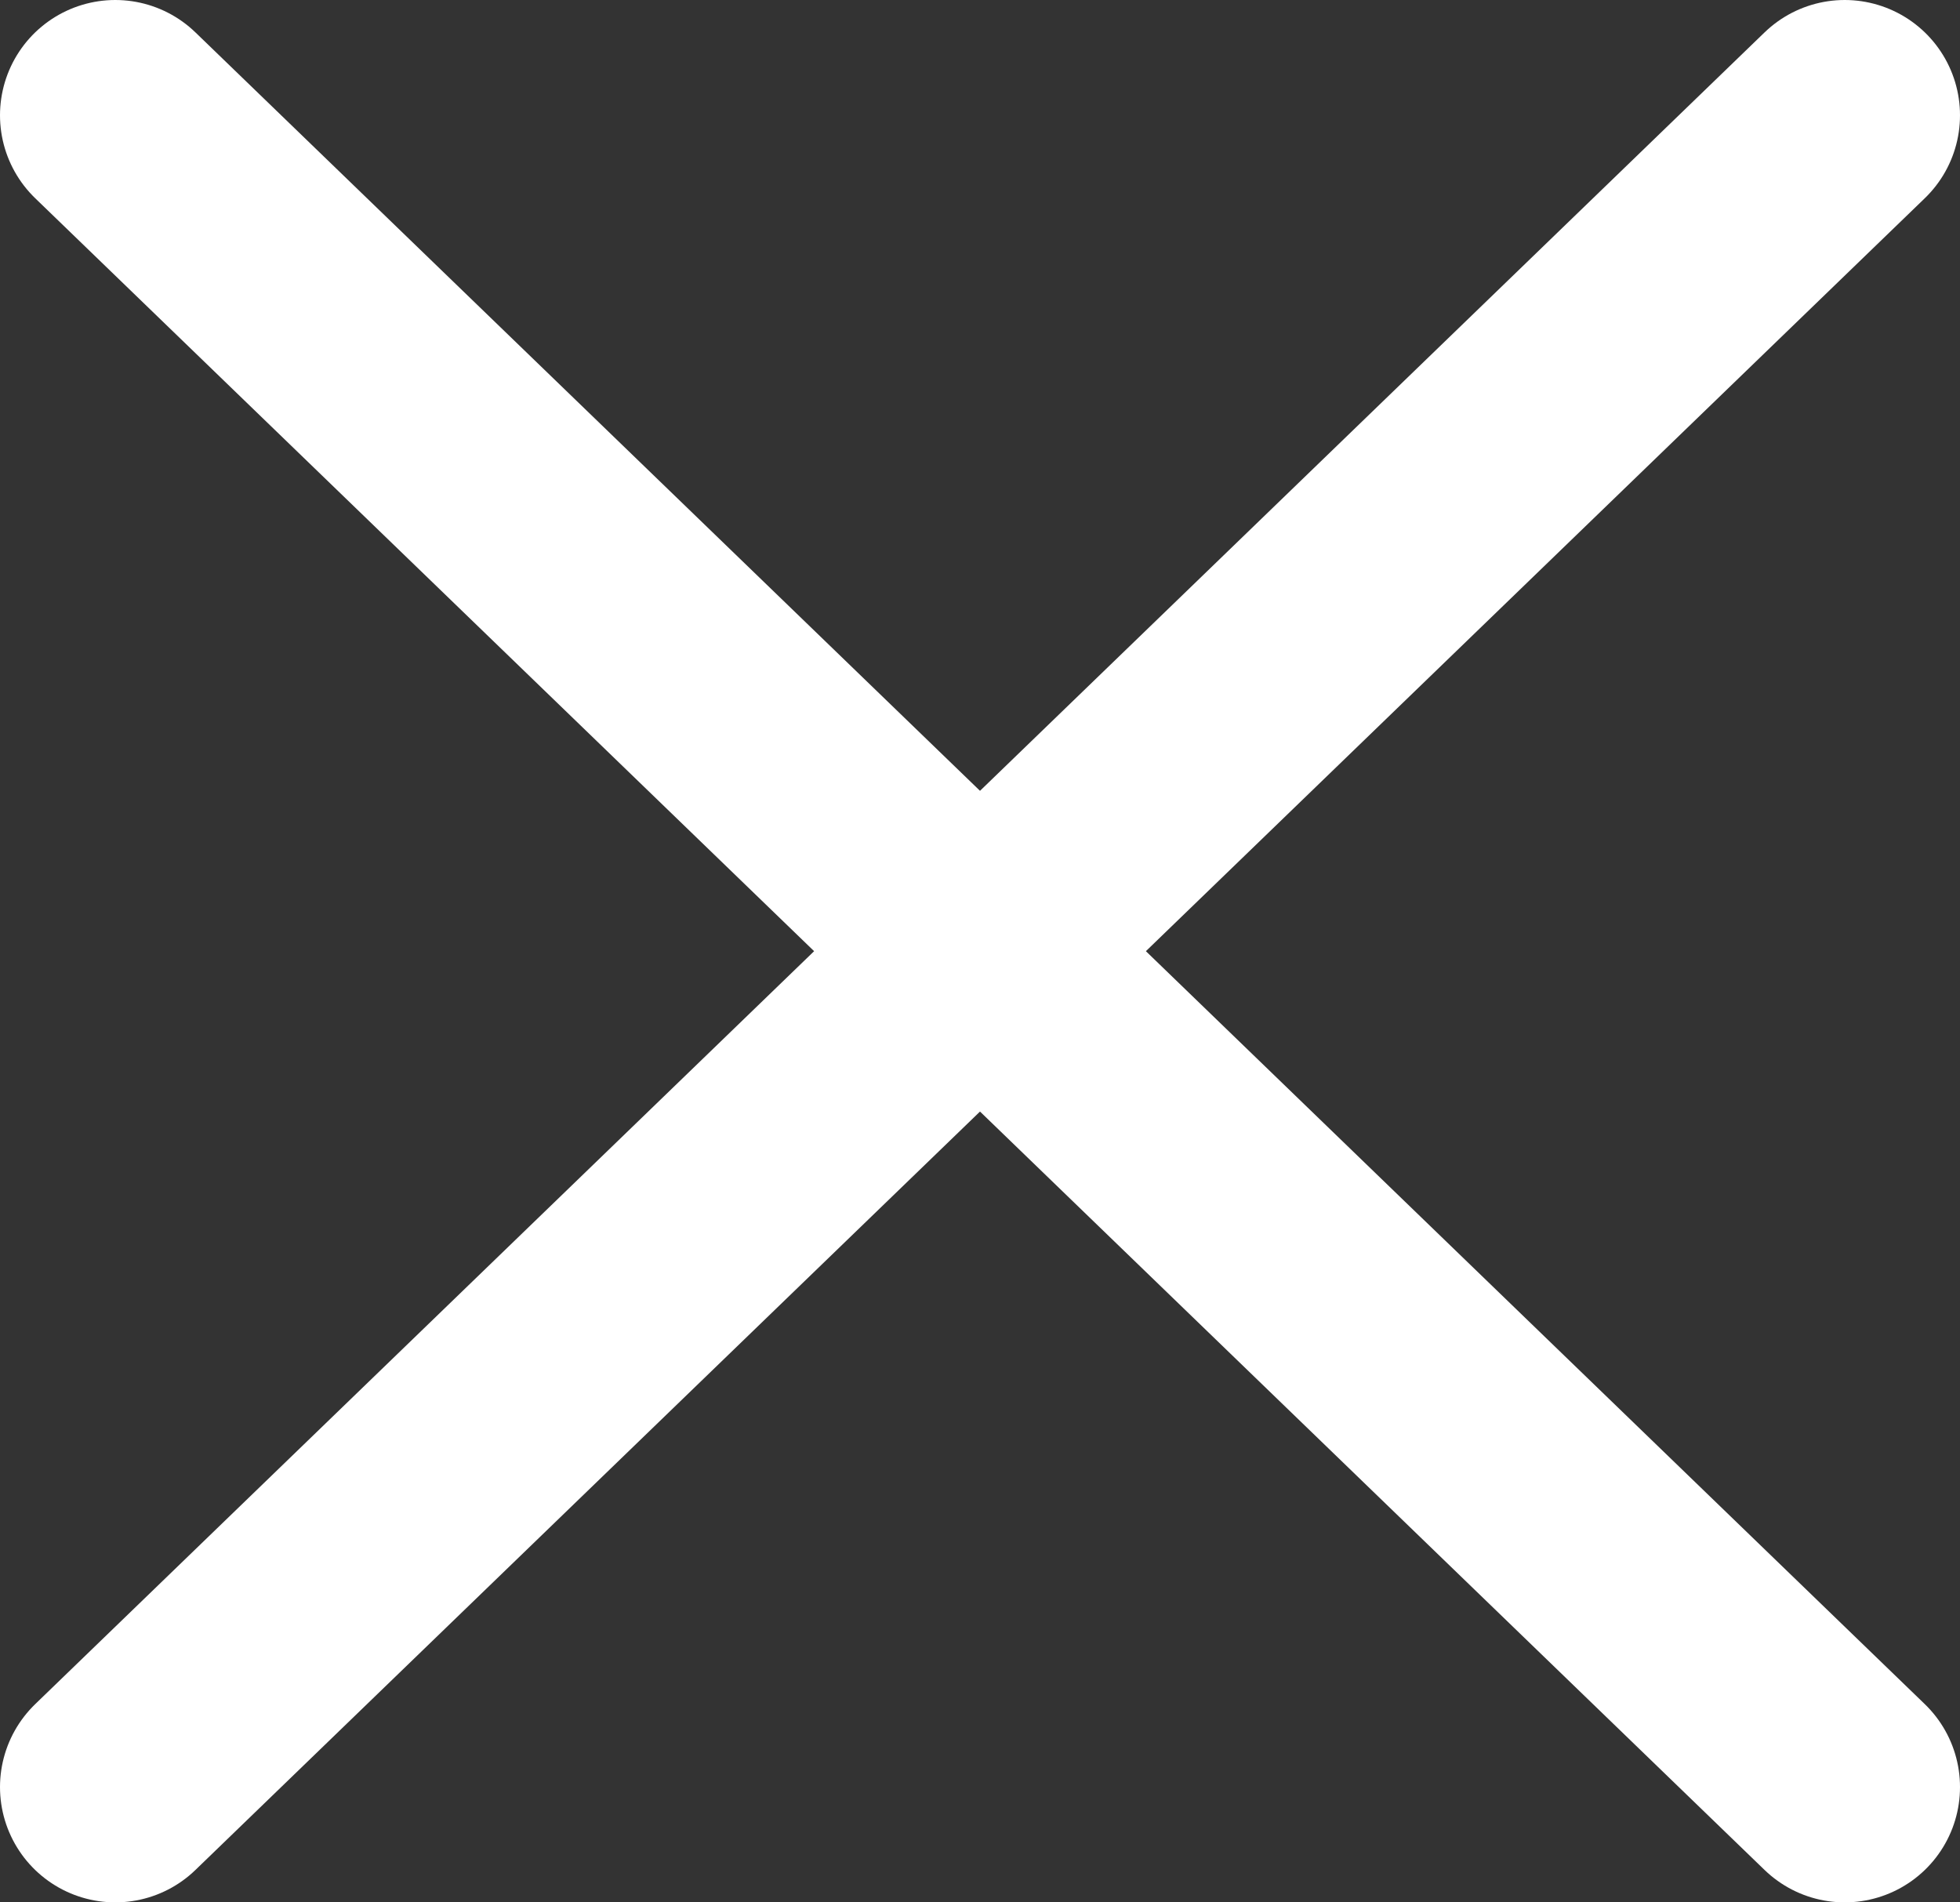
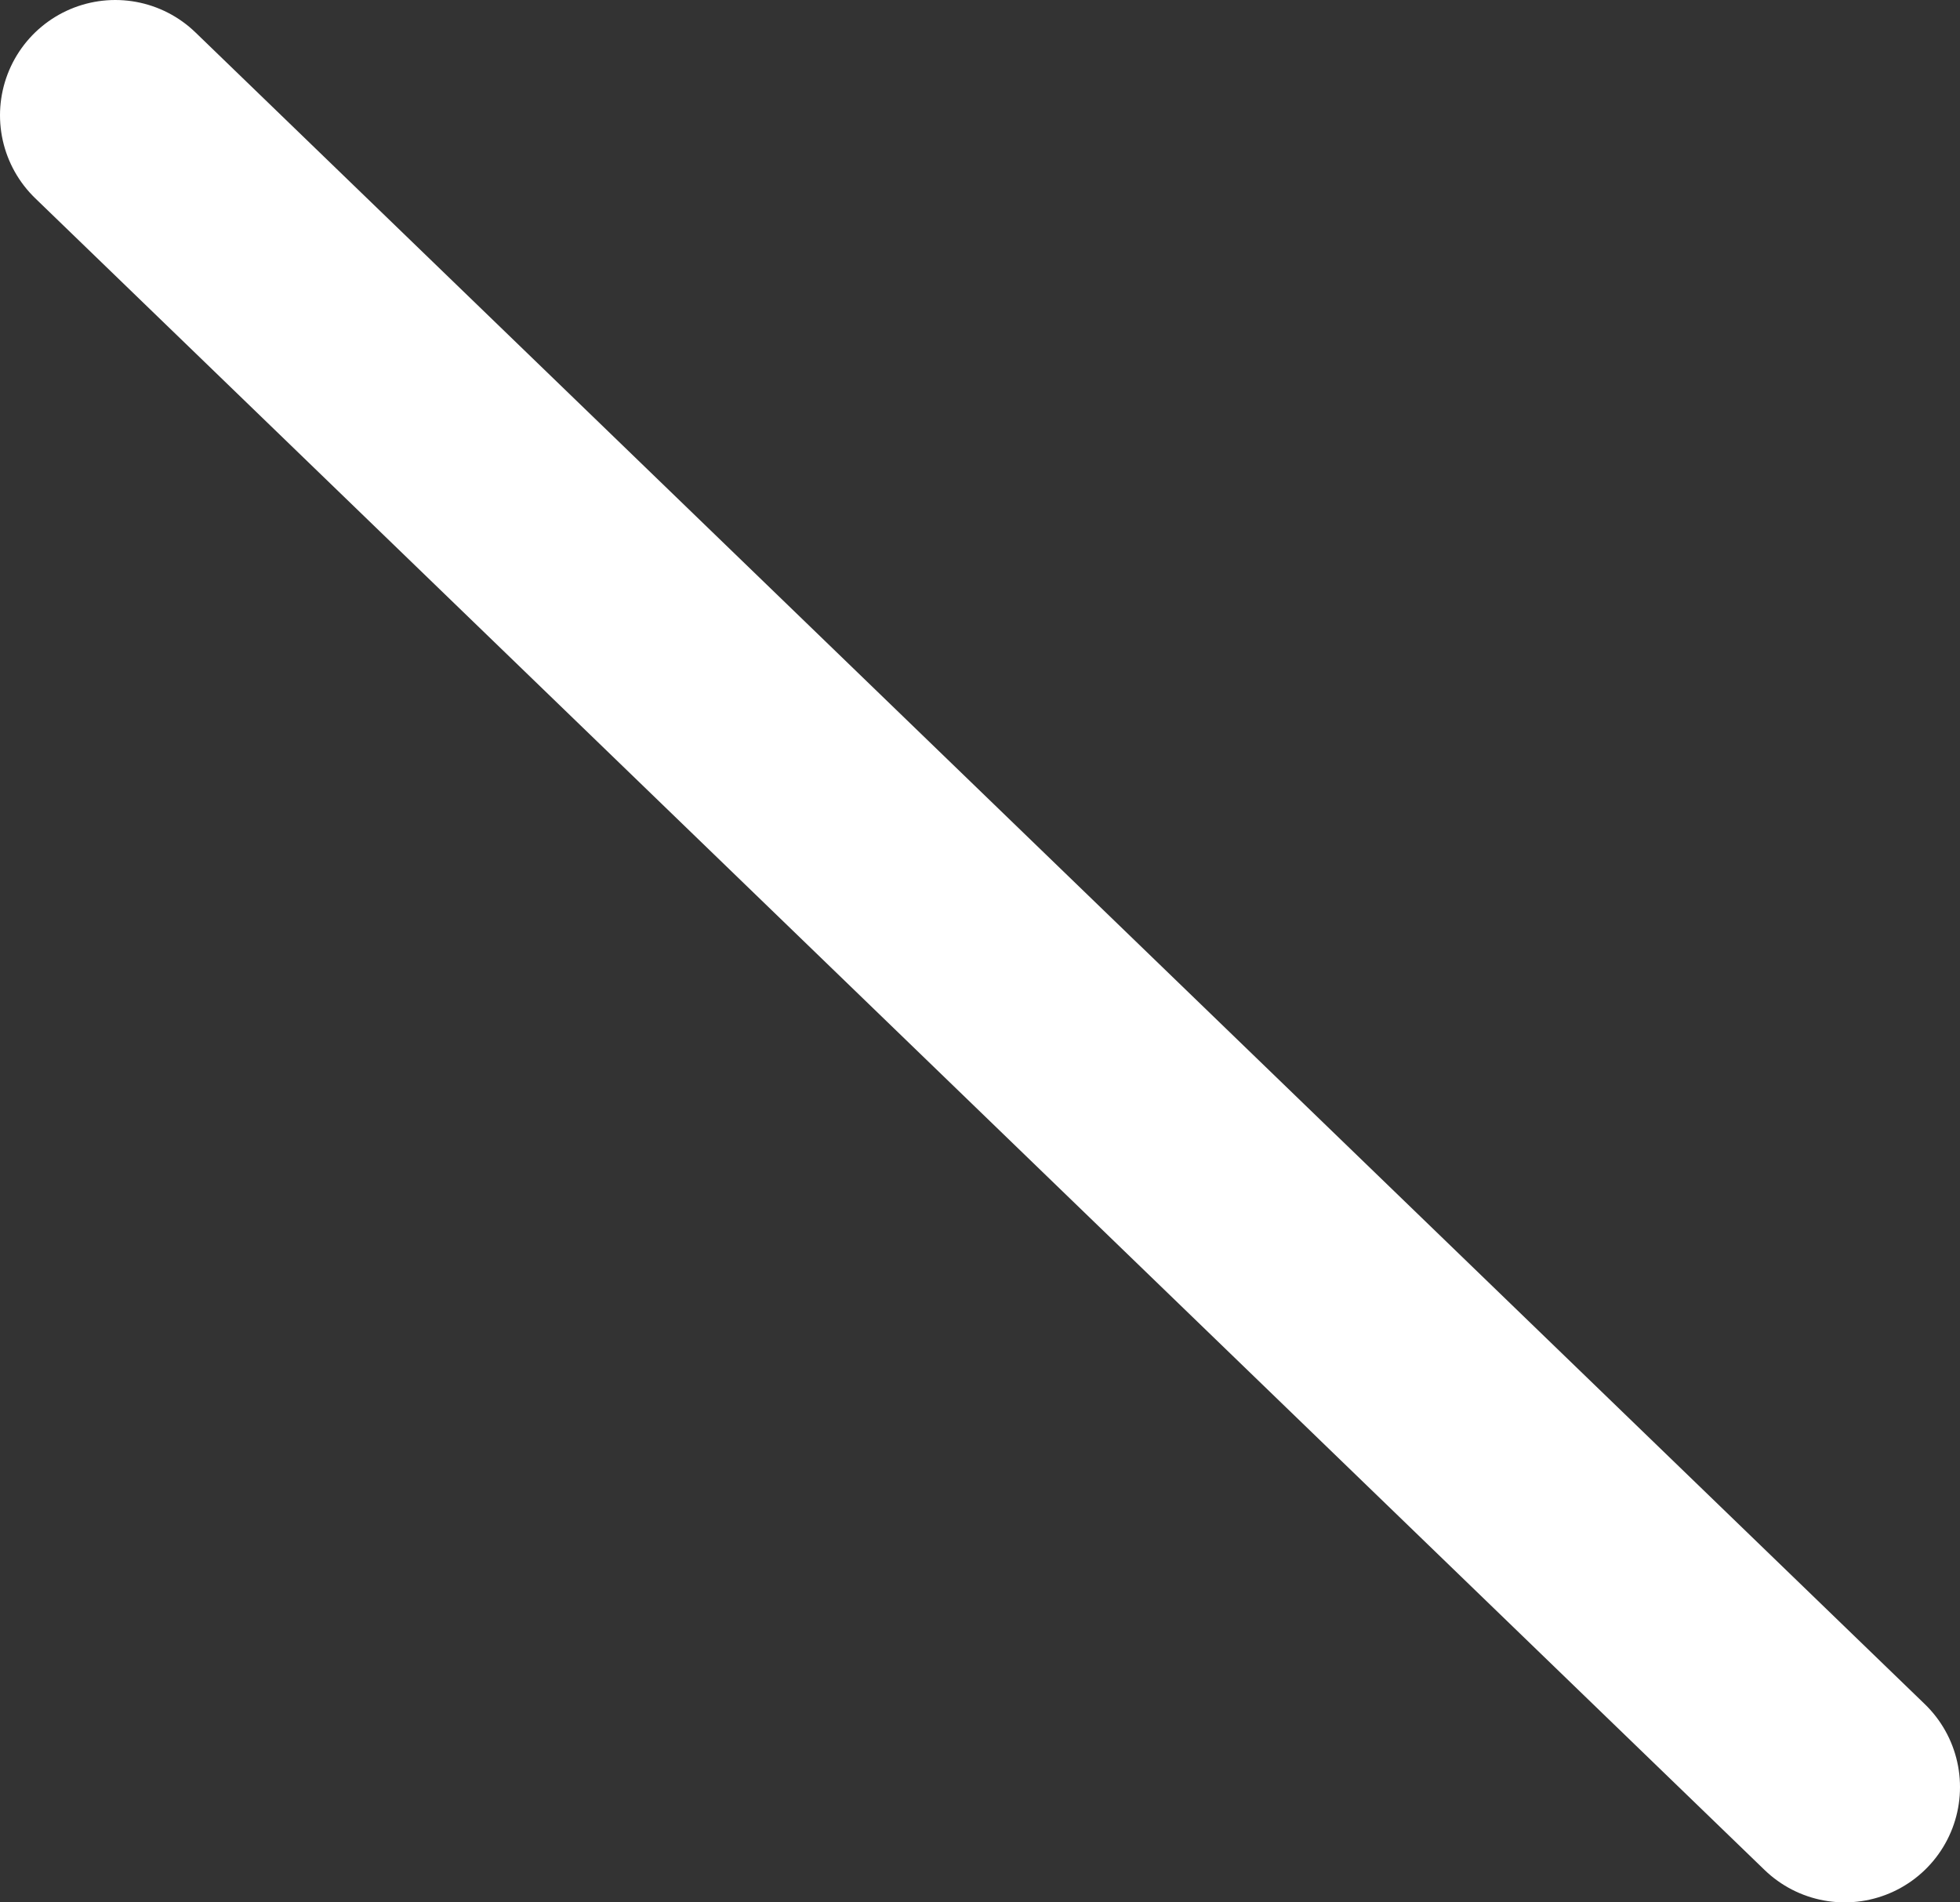
<svg xmlns="http://www.w3.org/2000/svg" width="34" height="33" viewBox="0 0 34 33" fill="none">
  <rect x="0" y="0" width="34" height="33" fill="#333333" stroke="none" />
-   <path d="M32 2L2 31" stroke="white" stroke-width="4" stroke-linecap="round" />
  <path d="M2 2L32 31" stroke="white" stroke-width="4" stroke-linecap="round" />
</svg>